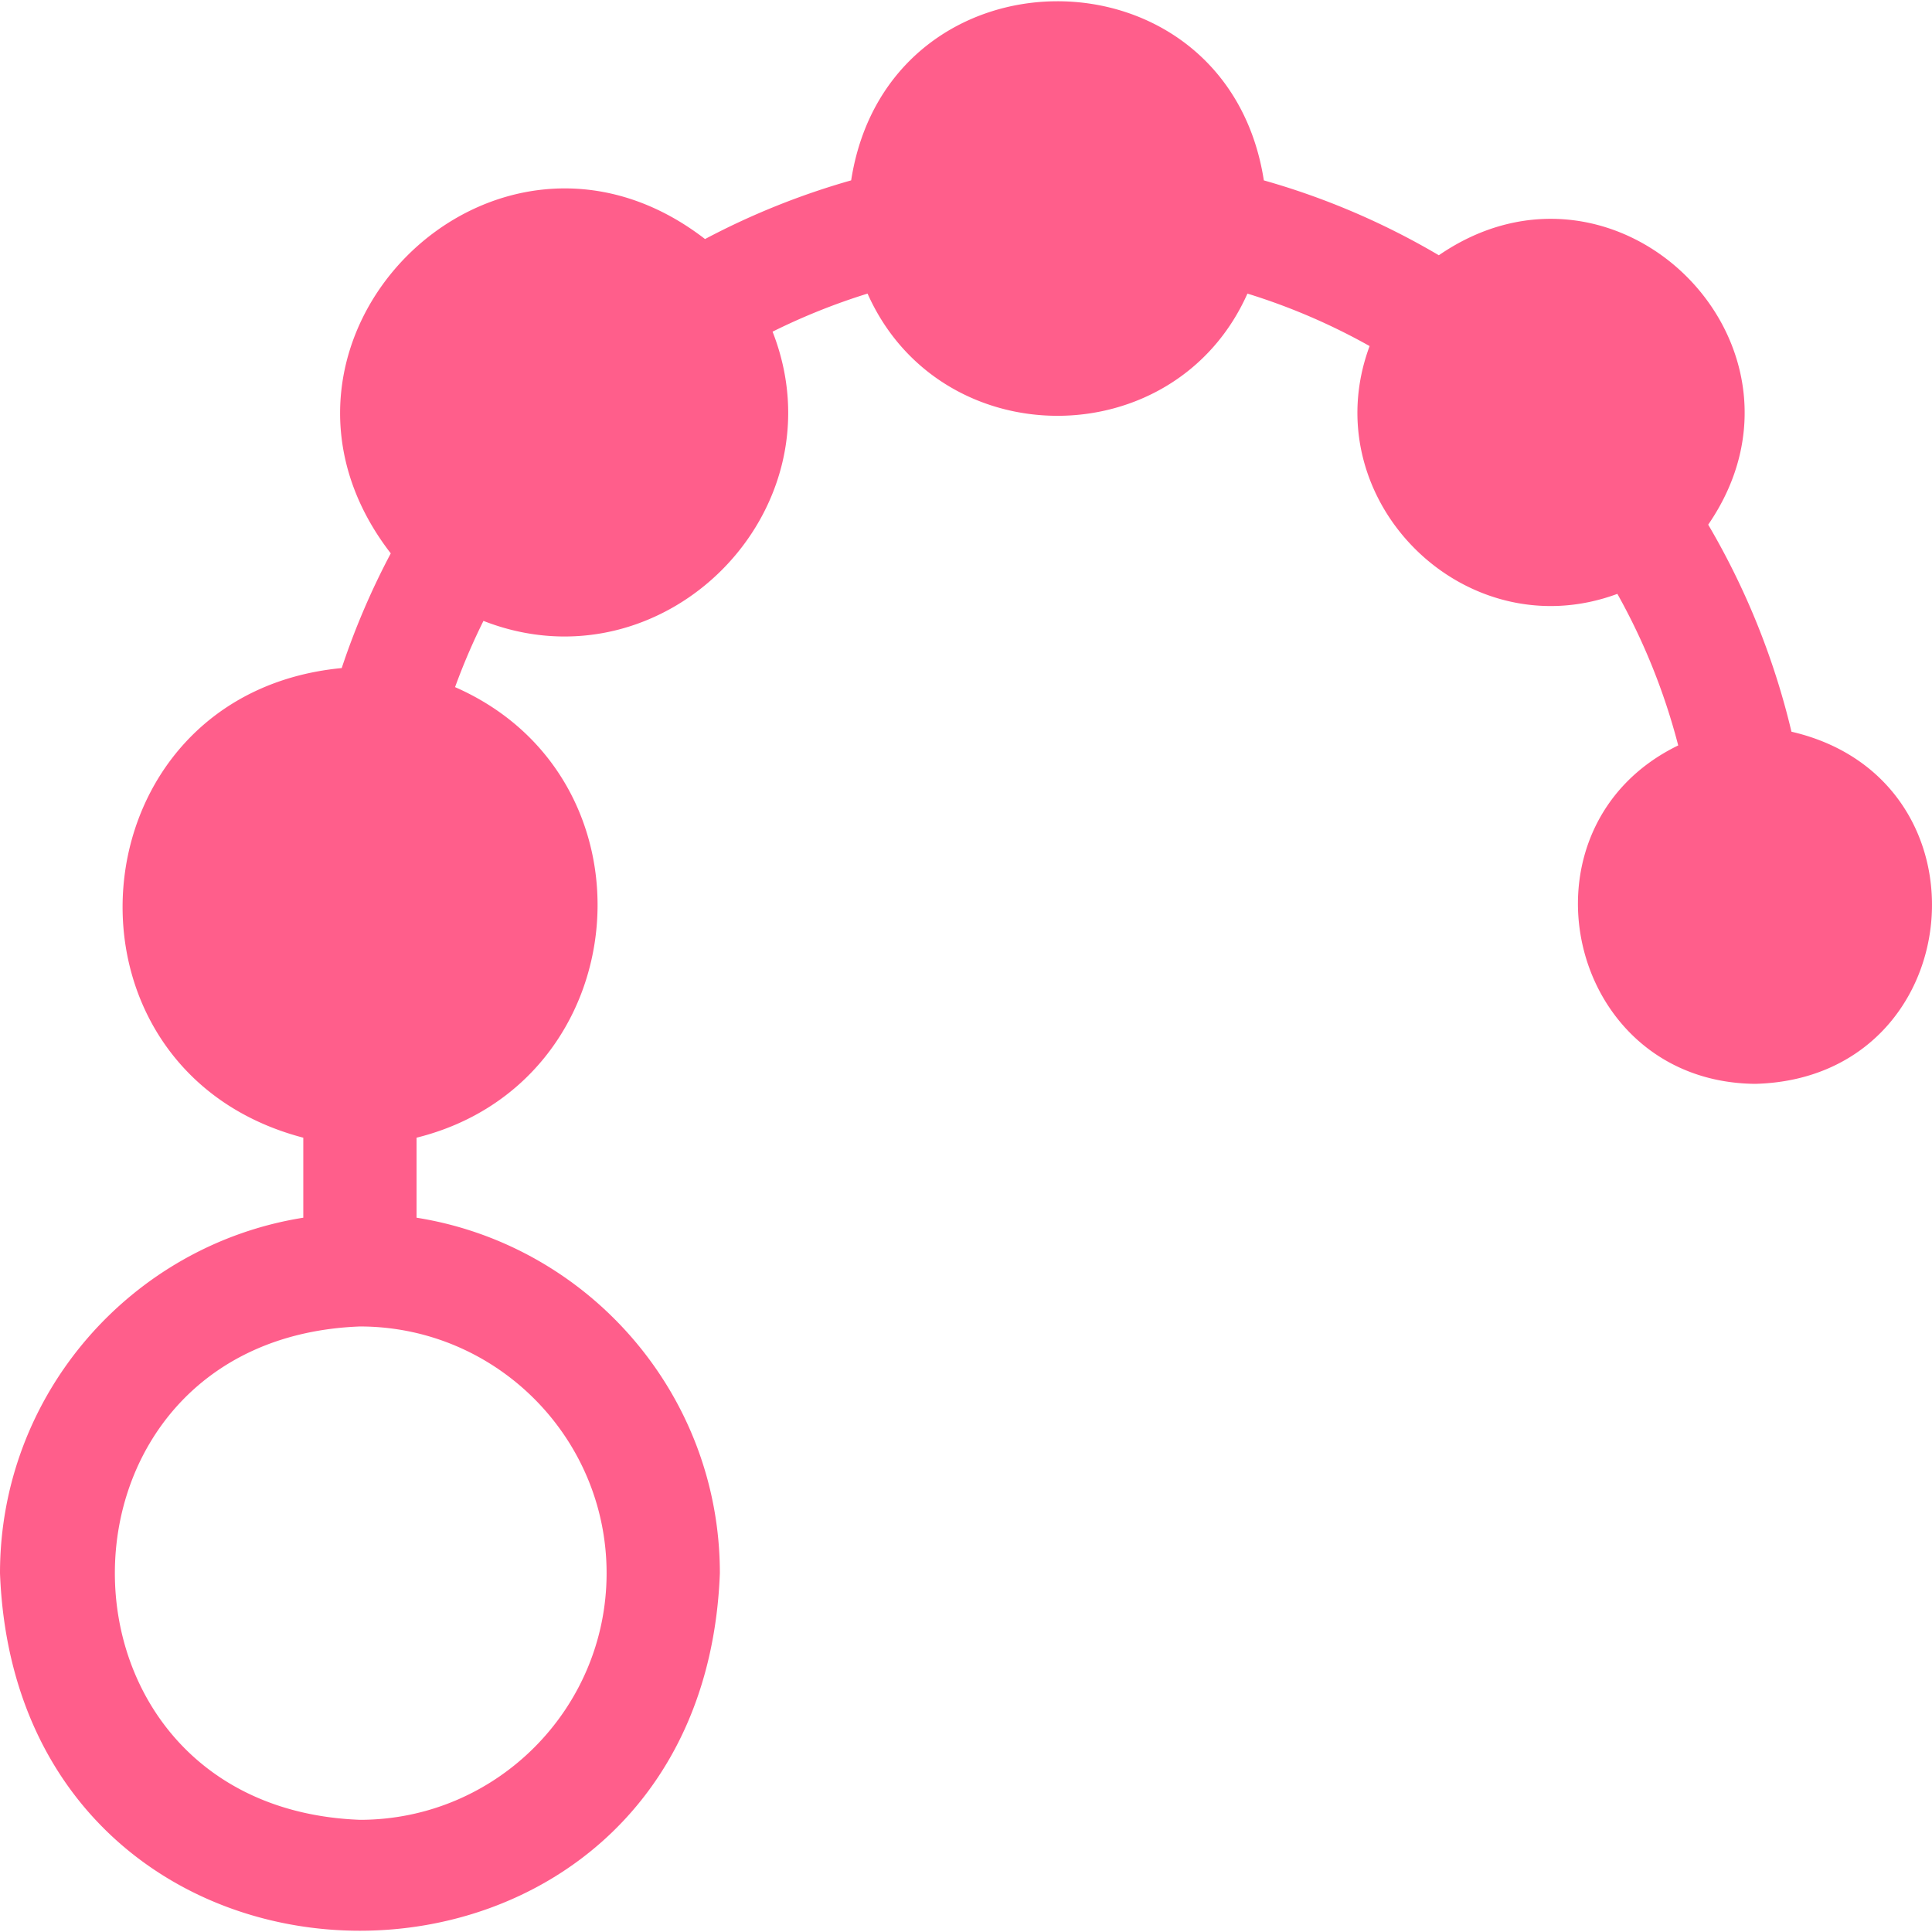
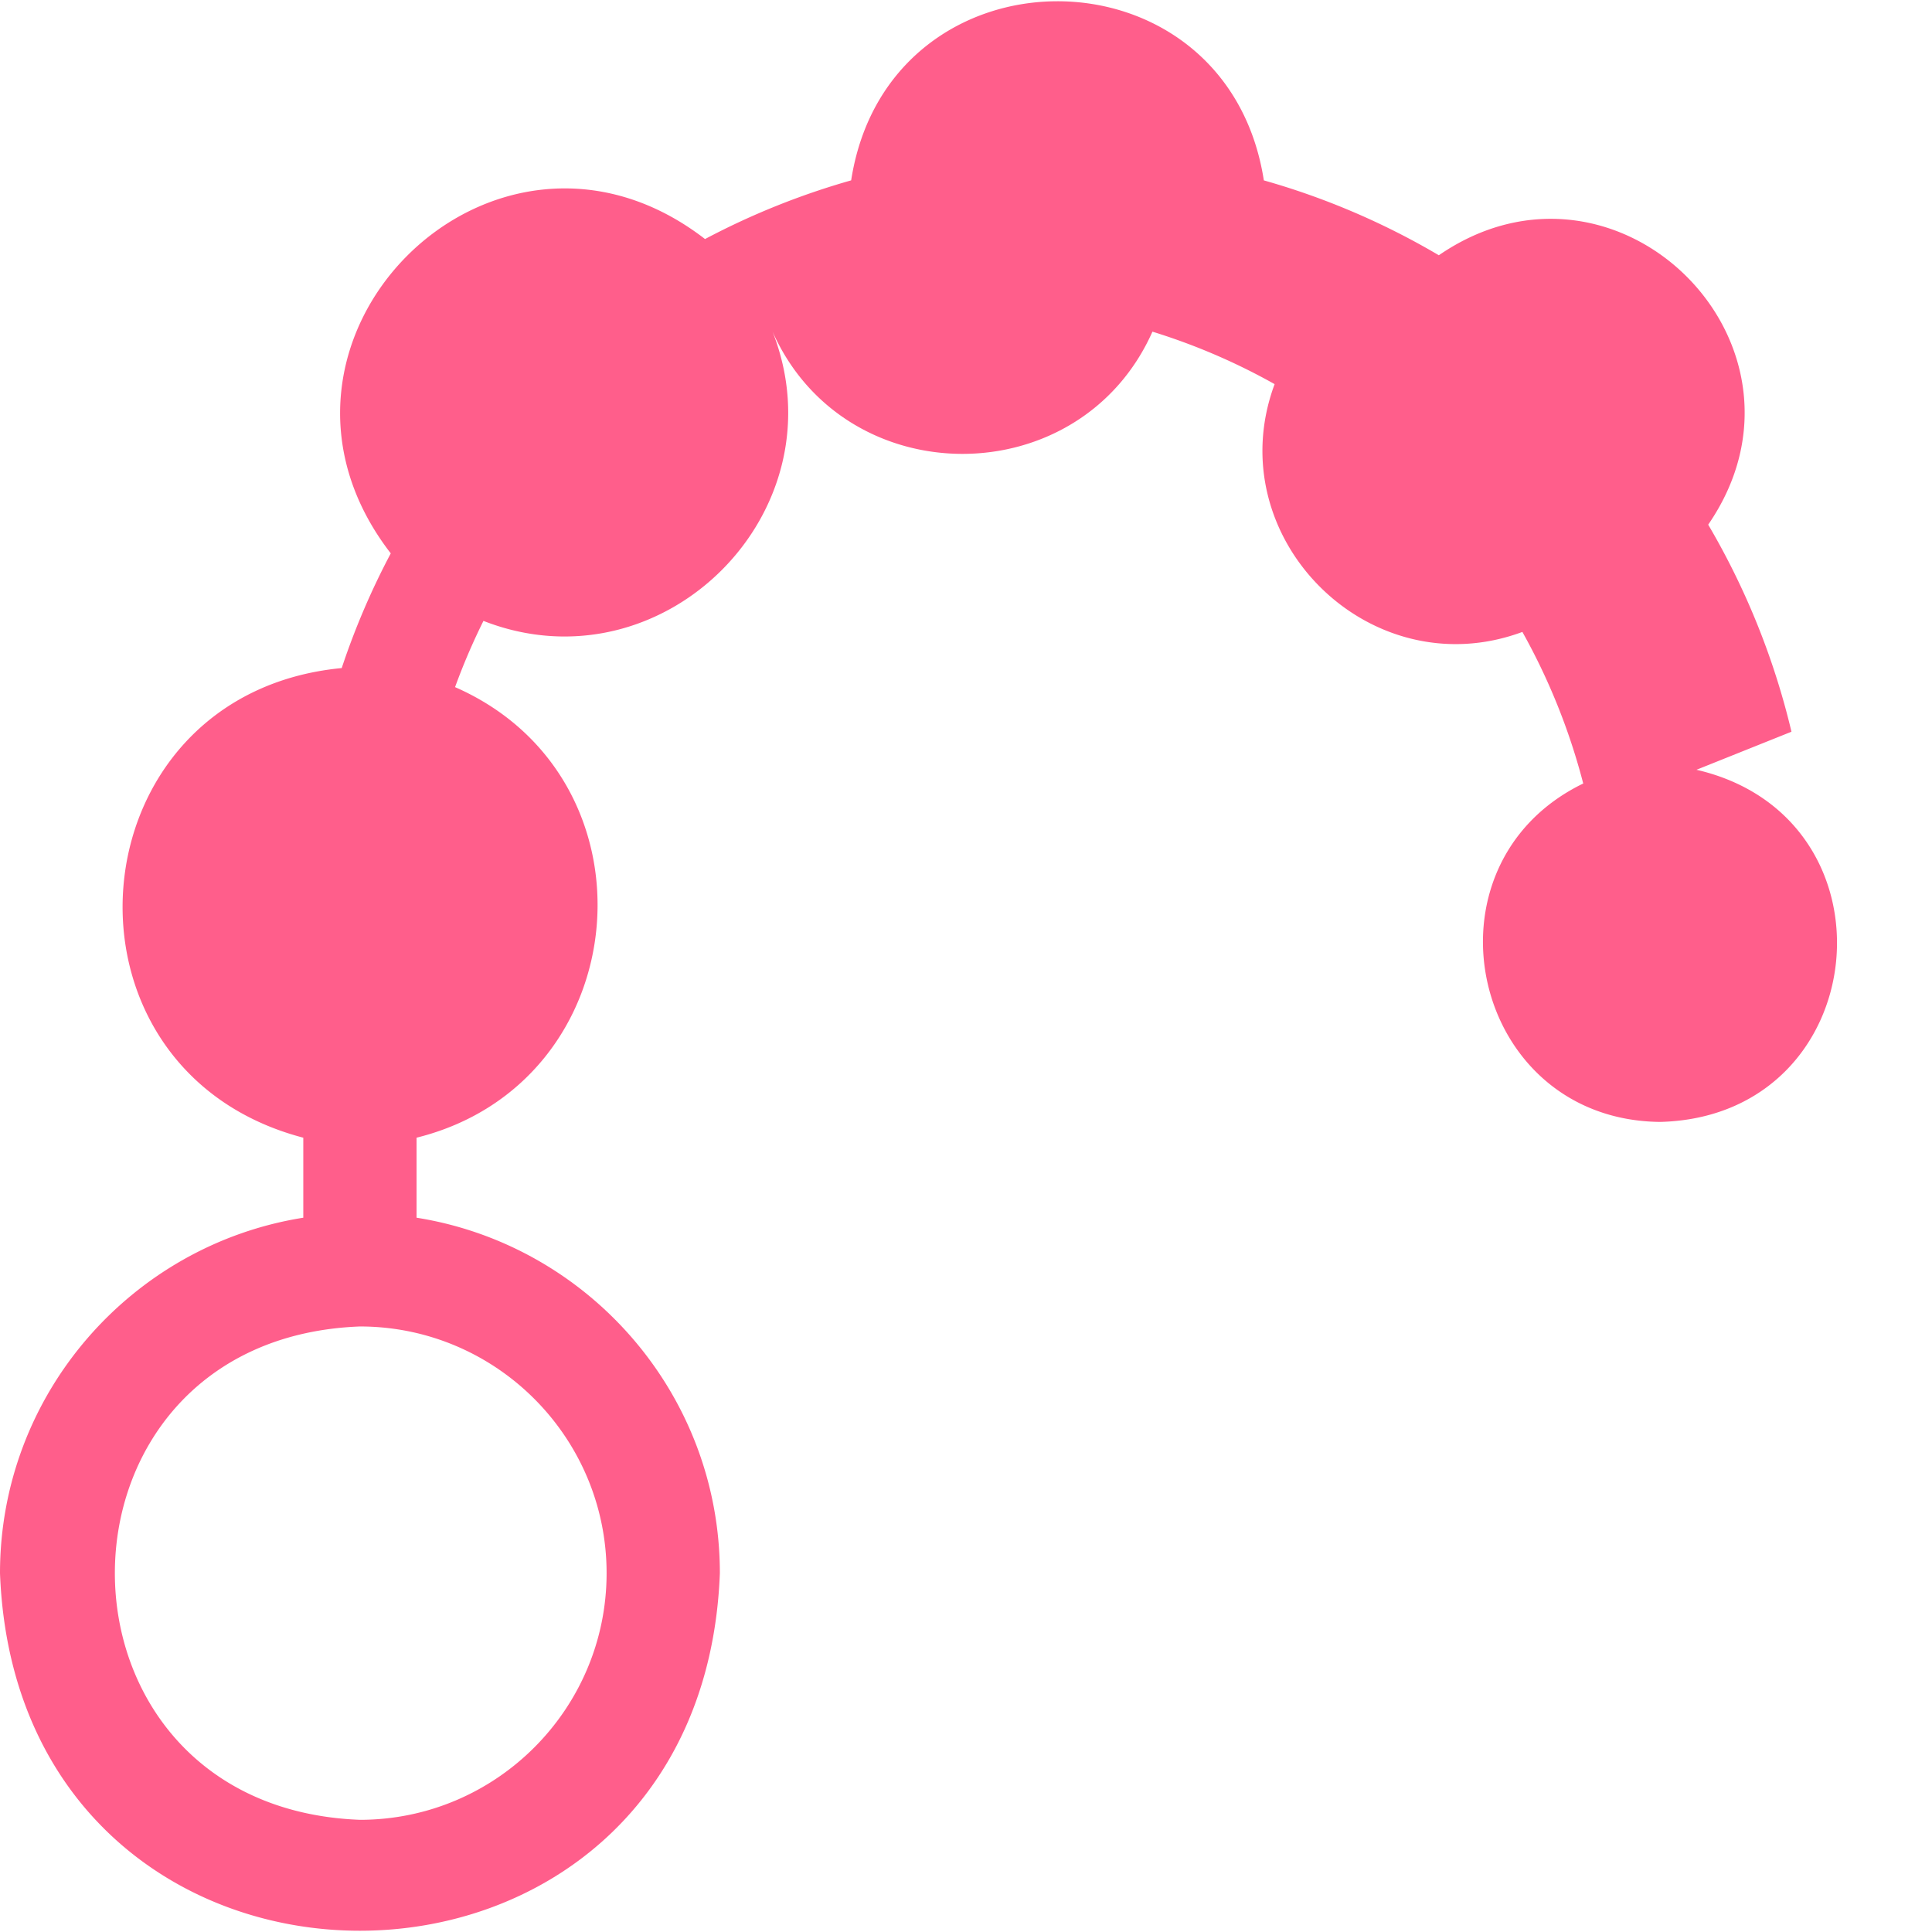
<svg xmlns="http://www.w3.org/2000/svg" width="115" height="115">
-   <path fill="#ff5e8b" d="M106.635 43.555a44.7 44.7 0 0 0-4.956-12.325c7.326-10.658-5.385-23.358-16.034-16.036a44.2 44.2 0 0 0-10.416-4.457c-2.219-14.22-22.35-14.211-24.565-.001a44.5 44.5 0 0 0-8.698 3.493C29.371 4.5 13.532 20.358 23.26 32.939a44.7 44.7 0 0 0-2.92 6.827C4.256 41.304 2.532 63.652 18.053 67.72v4.763C7.836 74.104 0 82.974 0 93.641c1.077 28.383 41.776 28.375 42.849 0 0-10.667-7.836-19.537-18.054-21.159V67.72C37.947 64.447 39.47 46.332 27.087 40.9a38 38 0 0 1 1.69-3.942c10.701 4.186 21.398-6.524 17.209-17.216a38 38 0 0 1 5.654-2.266c4.322 9.702 18.294 9.697 22.612 0a37.4 37.4 0 0 1 7.272 3.123c-3.379 9.112 5.642 18.127 14.748 14.75a38 38 0 0 1 3.622 9.022c-10.012 4.861-6.712 20.031 4.575 20.144 12.746-.322 14.464-18.114 2.166-20.961M36.107 93.64c0 8.095-6.587 14.682-14.683 14.682-19.451-.738-19.446-28.63 0-29.365 8.096 0 14.683 6.587 14.683 14.683" />
+   <path fill="#ff5e8b" d="M106.635 43.555a44.7 44.7 0 0 0-4.956-12.325c7.326-10.658-5.385-23.358-16.034-16.036a44.2 44.2 0 0 0-10.416-4.457c-2.219-14.22-22.35-14.211-24.565-.001a44.5 44.5 0 0 0-8.698 3.493C29.371 4.5 13.532 20.358 23.26 32.939a44.7 44.7 0 0 0-2.92 6.827C4.256 41.304 2.532 63.652 18.053 67.72v4.763C7.836 74.104 0 82.974 0 93.641c1.077 28.383 41.776 28.375 42.849 0 0-10.667-7.836-19.537-18.054-21.159V67.72C37.947 64.447 39.47 46.332 27.087 40.9a38 38 0 0 1 1.69-3.942c10.701 4.186 21.398-6.524 17.209-17.216c4.322 9.702 18.294 9.697 22.612 0a37.4 37.4 0 0 1 7.272 3.123c-3.379 9.112 5.642 18.127 14.748 14.75a38 38 0 0 1 3.622 9.022c-10.012 4.861-6.712 20.031 4.575 20.144 12.746-.322 14.464-18.114 2.166-20.961M36.107 93.64c0 8.095-6.587 14.682-14.683 14.682-19.451-.738-19.446-28.63 0-29.365 8.096 0 14.683 6.587 14.683 14.683" />
</svg>